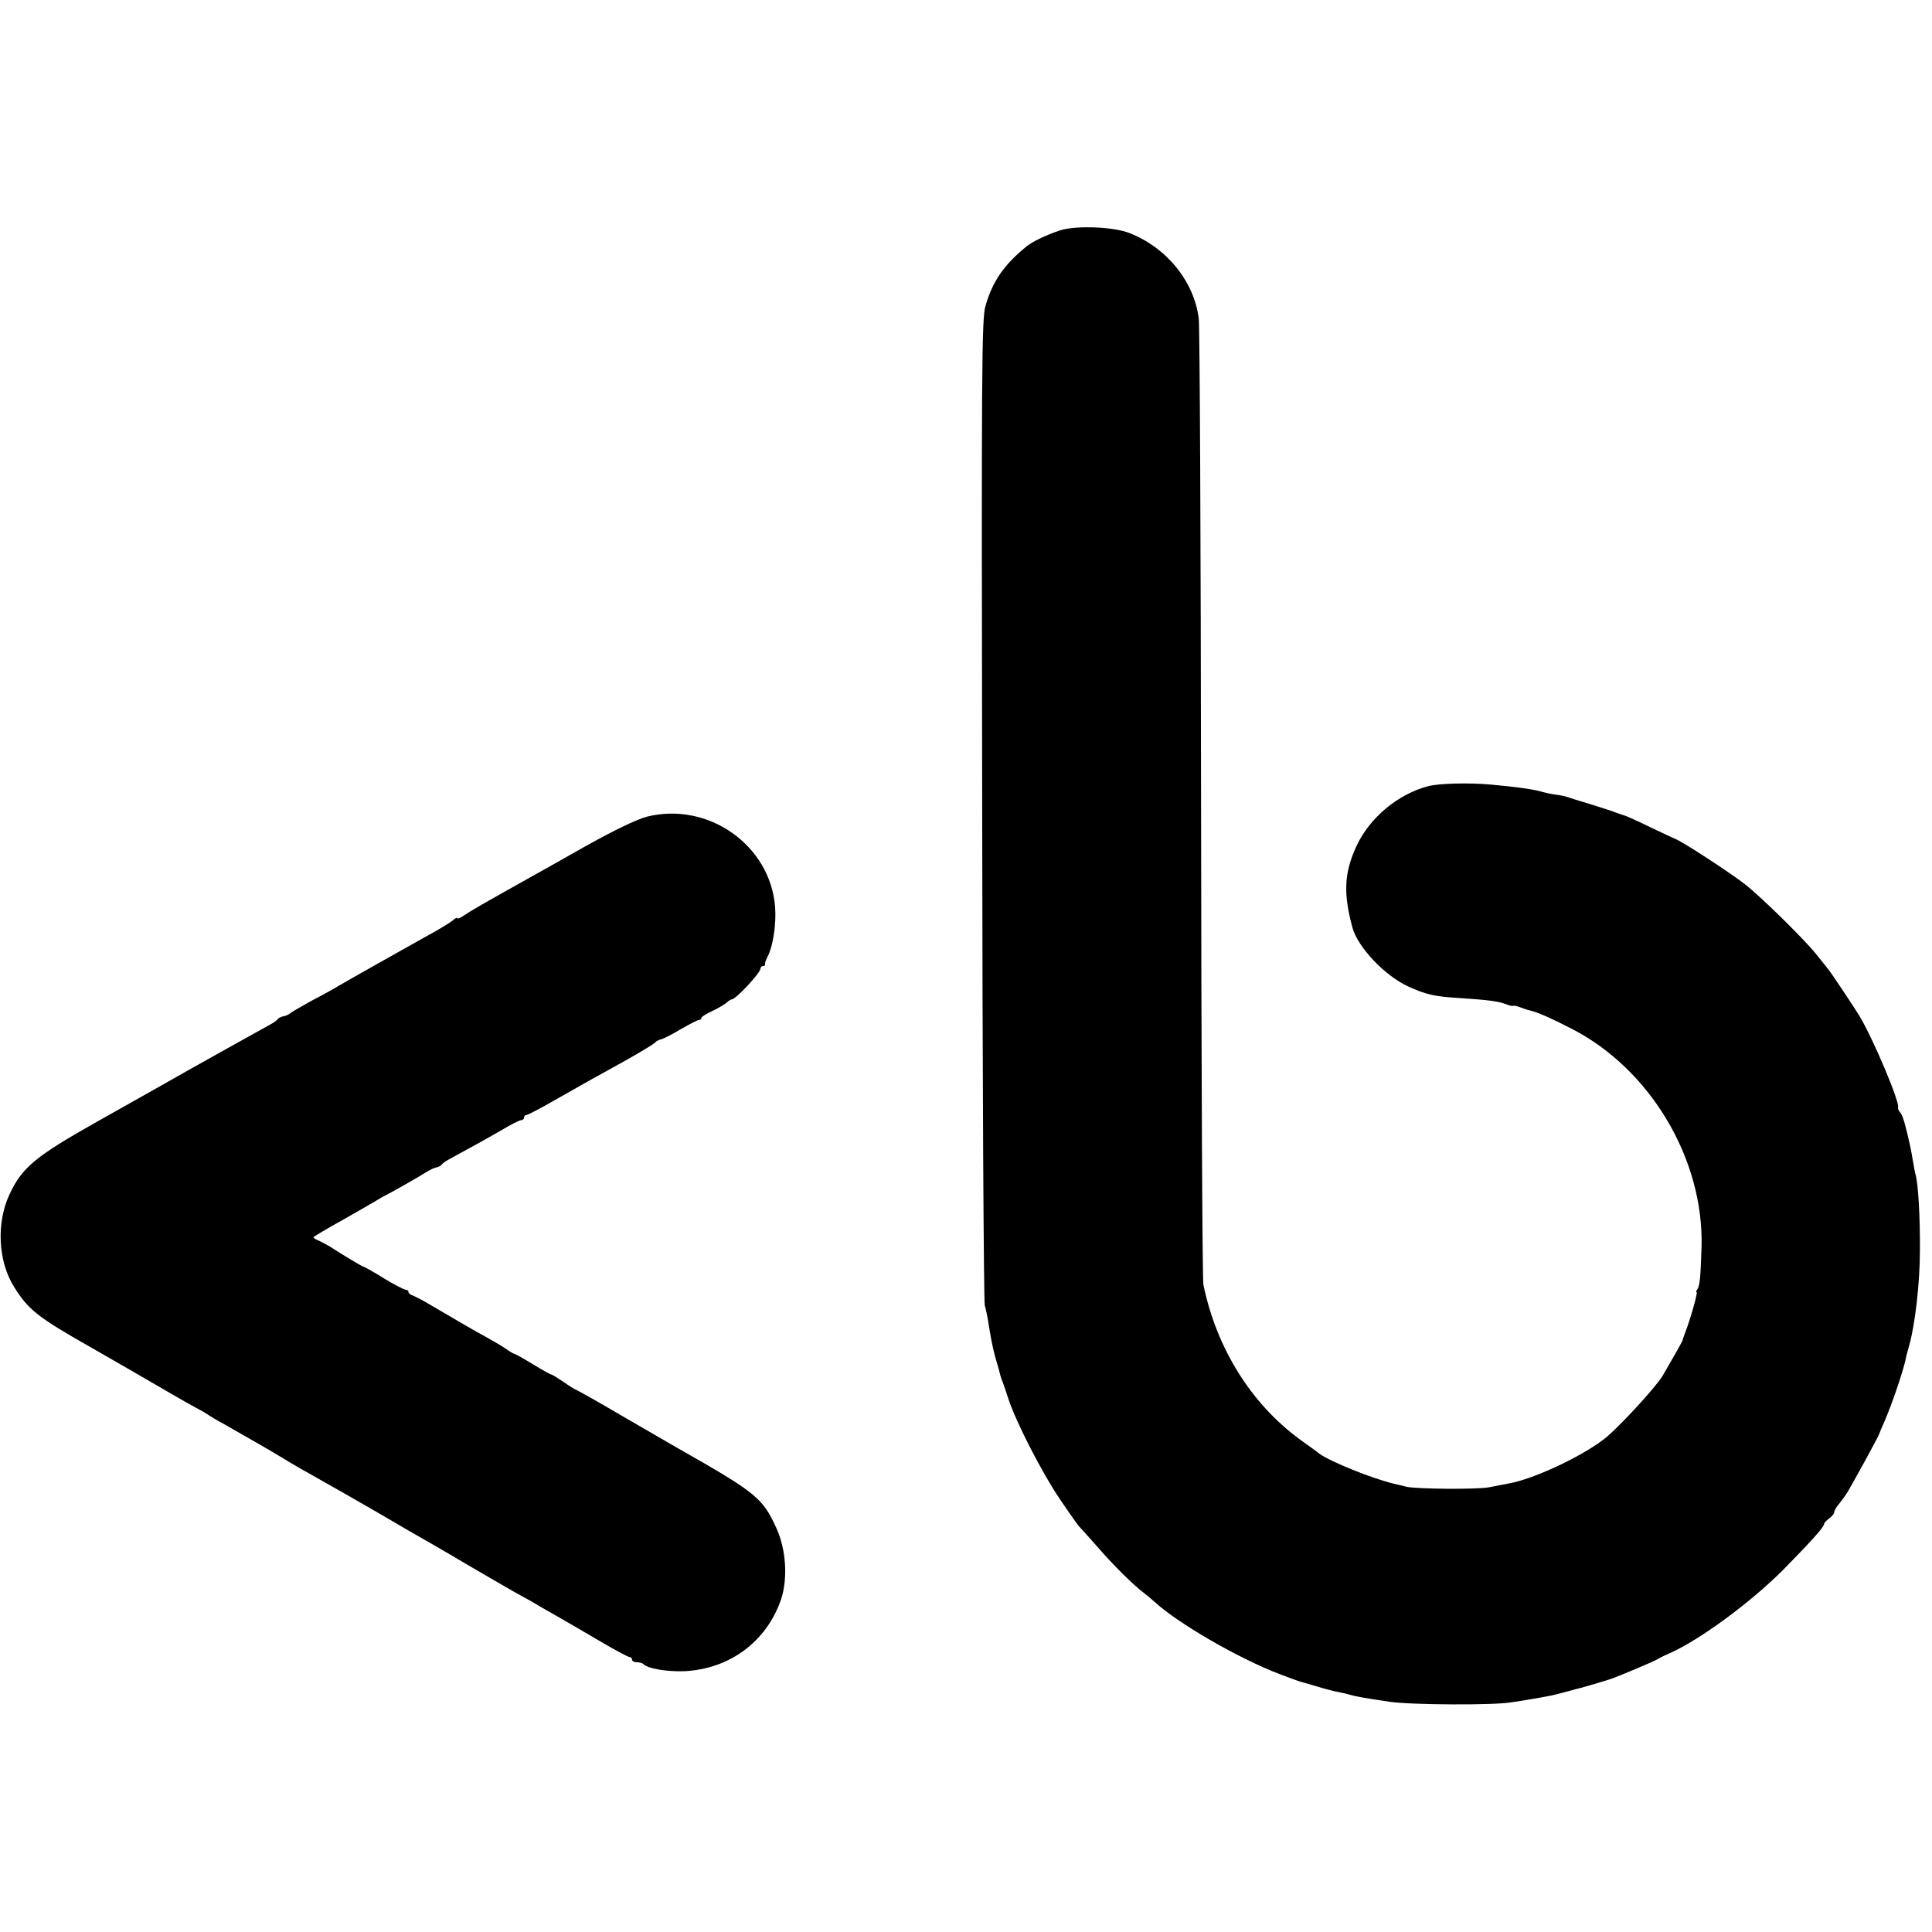
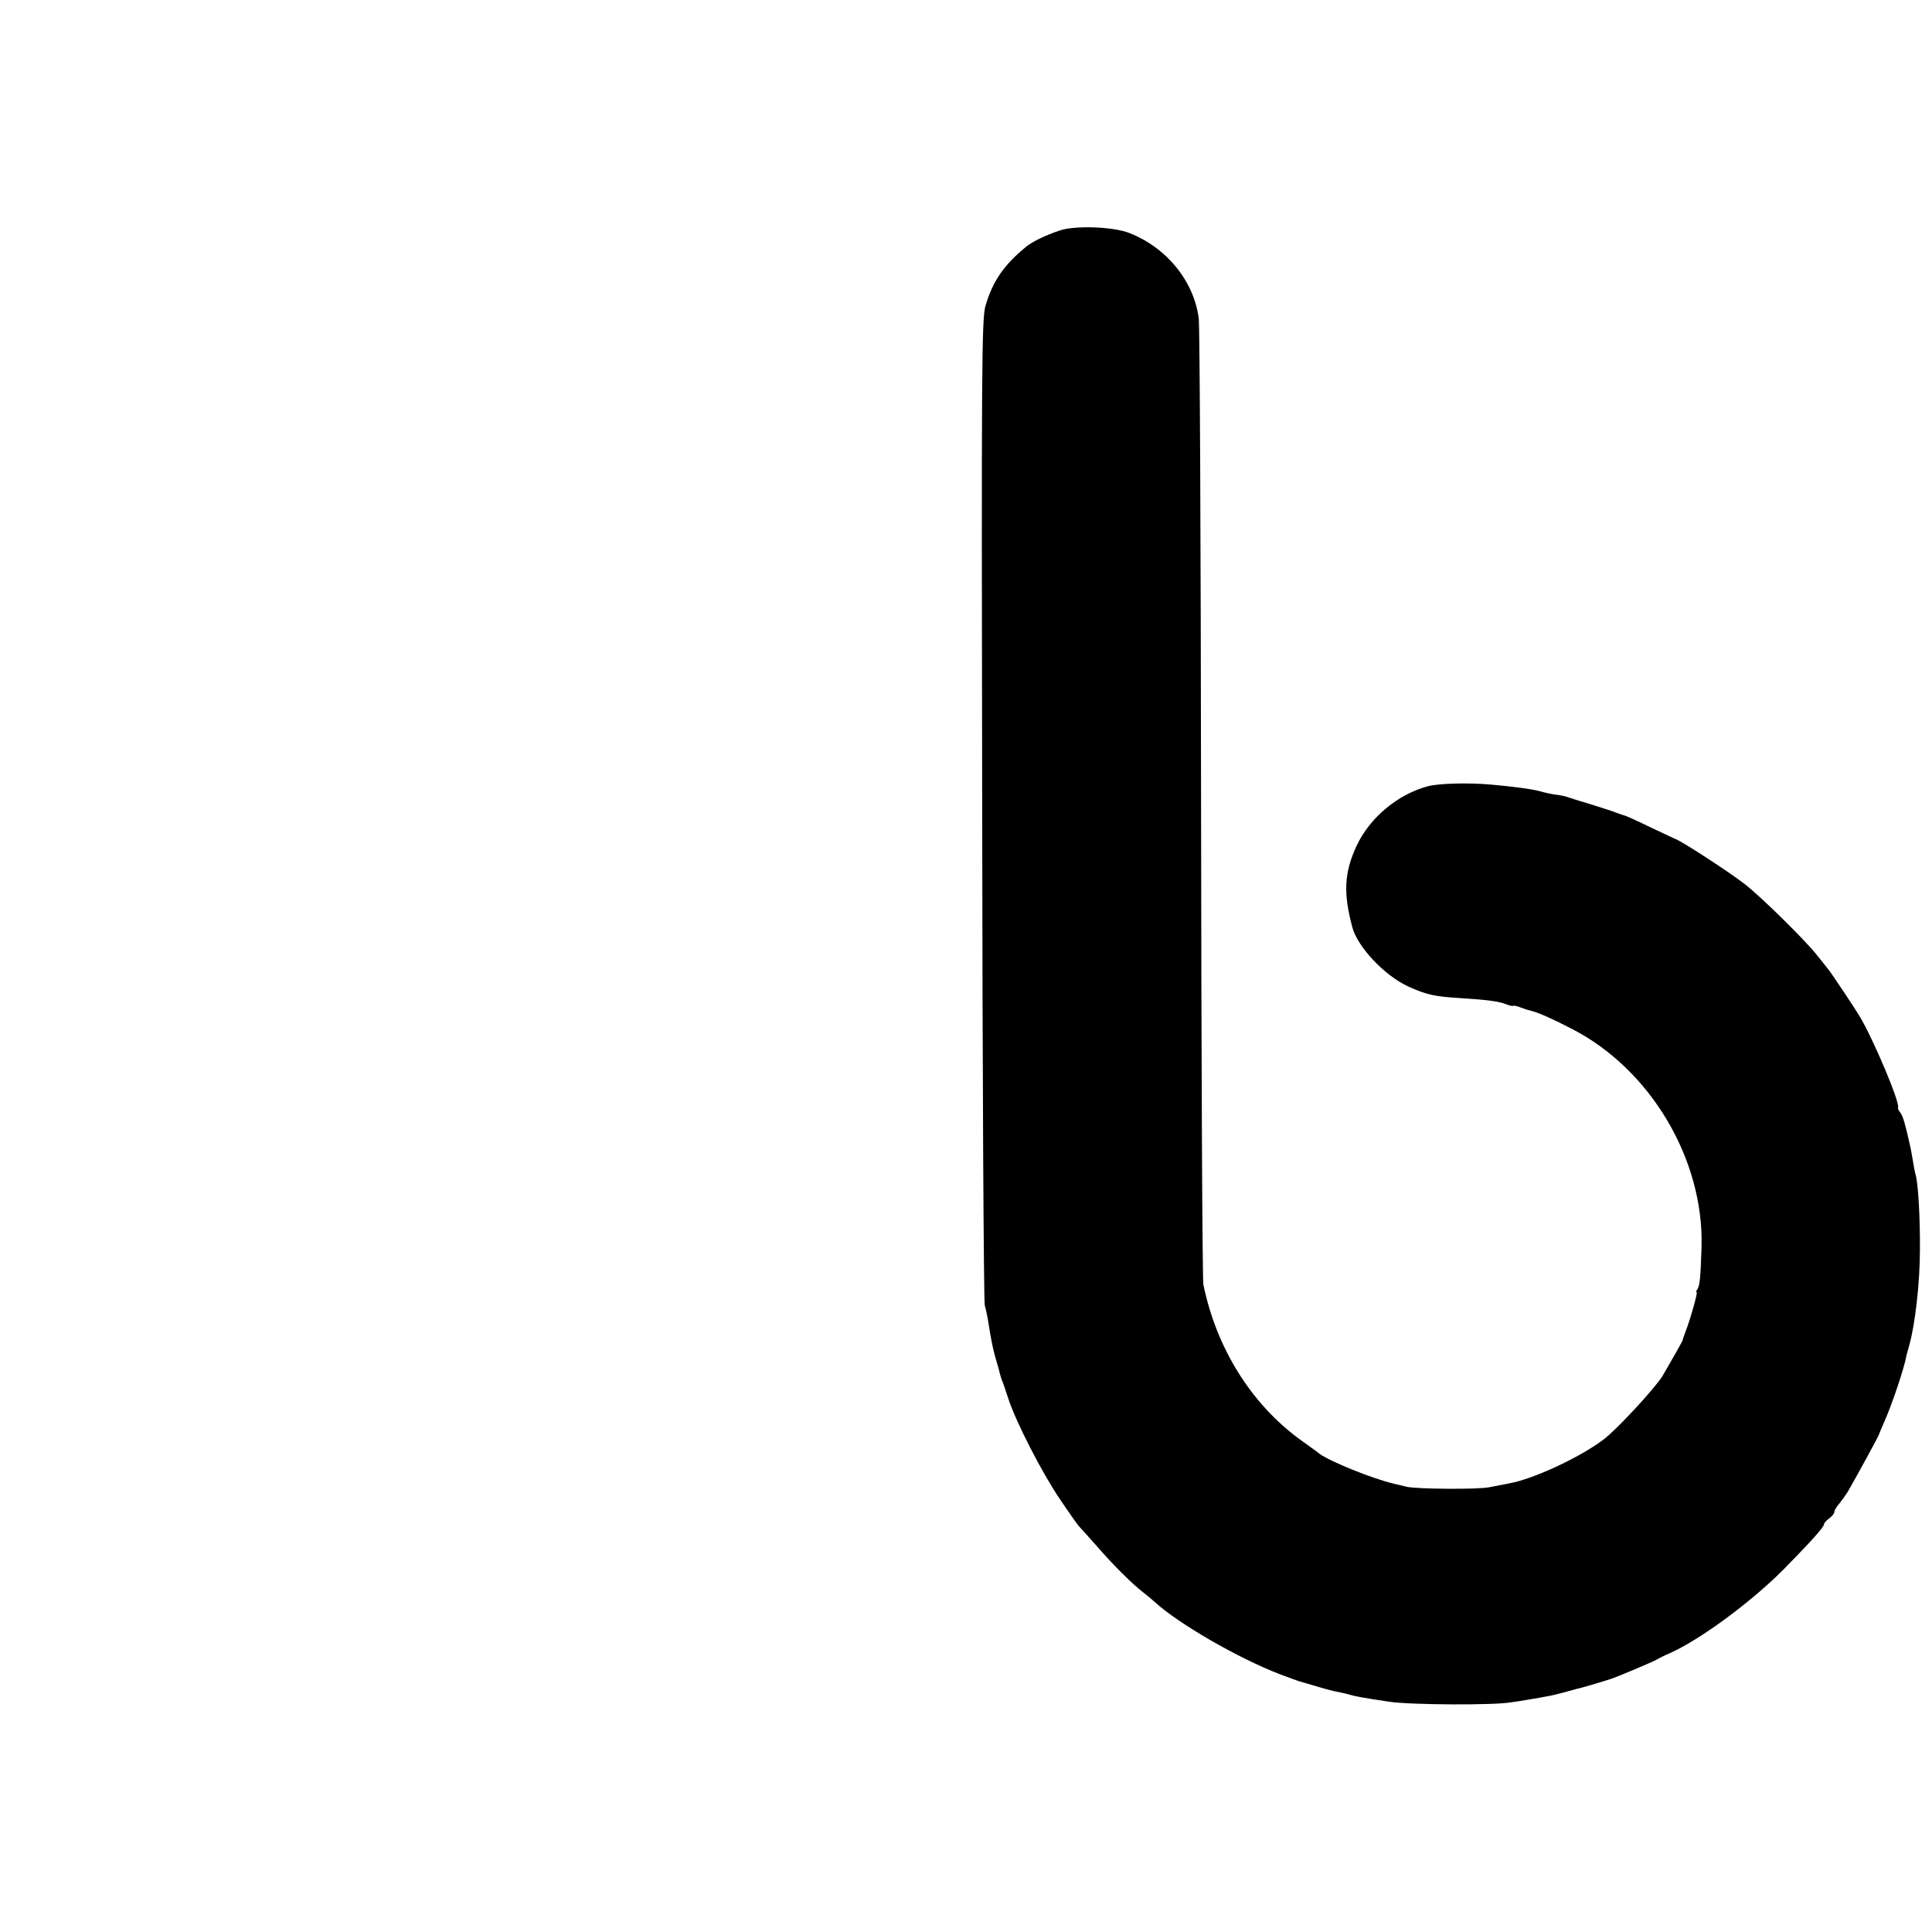
<svg xmlns="http://www.w3.org/2000/svg" version="1.0" width="752pt" height="752pt" viewBox="0 0 752 752" preserveAspectRatio="xMidYMid meet">
  <g transform="translate(0,752) scale(0.1,-0.1)" fill="#000000" stroke="none">
    <path d="M4125 6623 c-56 -19 -103 -42 -128 -61 -89 -72 -133 -136 -161 -232 -15 -50 -16 -236 -13 -1960 1 -1048 6 -1916 10 -1930 4 -14 9 -38 12 -55 11 -70 17 -102 27 -140 6 -22 13 -46 15 -52 7 -29 10 -39 16 -53 3 -8 13 -37 22 -65 29 -89 132 -290 201 -391 37 -55 70 -101 73 -104 3 -3 35 -38 71 -79 62 -72 141 -150 182 -181 11 -8 30 -24 42 -35 93 -85 325 -219 486 -281 41 -15 77 -29 80 -29 3 -1 32 -9 65 -19 33 -10 71 -20 85 -22 14 -3 33 -7 42 -10 24 -7 56 -13 158 -28 80 -12 406 -14 472 -2 16 2 47 7 70 11 24 4 54 9 68 12 14 2 43 9 65 15 22 6 45 12 51 14 9 1 94 26 134 39 25 8 165 67 180 76 8 5 30 16 49 24 119 53 315 198 441 324 108 110 160 167 160 179 0 4 9 14 20 22 11 8 20 19 20 25 0 6 8 20 18 31 9 11 25 33 35 49 26 45 122 219 122 225 1 3 9 23 19 45 31 70 80 216 86 257 1 4 6 22 11 40 23 80 42 244 42 373 1 129 -7 266 -18 297 -2 7 -6 29 -9 48 -3 19 -8 44 -10 55 -20 90 -29 121 -39 134 -7 8 -11 17 -9 20 8 19 -96 266 -150 356 -18 30 -110 168 -120 180 -4 5 -26 33 -48 60 -47 59 -216 225 -279 274 -62 48 -248 169 -271 176 -3 1 -45 21 -94 44 -49 24 -94 44 -100 46 -6 1 -22 7 -36 12 -14 6 -59 20 -100 33 -41 12 -82 25 -90 28 -8 3 -28 7 -45 9 -16 2 -43 8 -60 13 -28 8 -100 18 -190 26 -87 8 -203 5 -246 -6 -118 -31 -228 -123 -279 -233 -48 -104 -52 -183 -16 -317 21 -77 126 -188 218 -230 71 -32 102 -39 203 -45 106 -7 147 -12 178 -24 15 -6 27 -8 27 -6 0 2 12 0 28 -6 15 -6 35 -12 44 -14 22 -5 78 -29 153 -68 309 -157 518 -510 508 -852 -4 -124 -7 -147 -16 -163 -5 -6 -6 -12 -3 -12 5 0 -25 -107 -44 -155 -6 -16 -11 -30 -10 -30 2 0 -41 -76 -79 -141 -29 -47 -179 -210 -232 -249 -92 -69 -273 -153 -366 -169 -15 -3 -50 -10 -77 -15 -48 -9 -282 -7 -321 2 -11 3 -33 8 -50 12 -87 21 -247 86 -290 117 -5 5 -39 29 -75 55 -190 139 -325 355 -376 603 -4 19 -8 861 -9 1870 -1 1009 -5 1860 -9 1890 -18 144 -124 276 -270 333 -63 25 -211 30 -271 10z" />
-     <path d="M2517 4341 c-40 -11 -126 -52 -242 -117 -99 -56 -196 -111 -215 -121 -184 -103 -229 -129 -252 -145 -16 -11 -28 -16 -28 -12 0 4 -8 0 -17 -8 -10 -9 -58 -38 -108 -65 -93 -52 -287 -161 -340 -192 -16 -10 -61 -35 -100 -55 -38 -21 -76 -43 -84 -49 -7 -6 -20 -12 -29 -13 -8 -2 -18 -6 -21 -11 -3 -4 -15 -13 -26 -19 -44 -24 -338 -188 -425 -238 -25 -14 -139 -78 -254 -143 -238 -134 -291 -178 -339 -282 -52 -111 -45 -262 19 -362 55 -88 92 -117 304 -237 19 -11 91 -52 160 -92 174 -101 189 -110 240 -138 25 -13 50 -28 55 -32 6 -4 30 -19 55 -32 95 -54 196 -112 230 -133 30 -19 70 -42 237 -136 103 -59 207 -119 223 -129 8 -5 31 -18 50 -29 20 -11 114 -65 210 -122 96 -56 191 -111 210 -121 19 -10 51 -28 70 -40 19 -11 54 -31 77 -44 23 -13 92 -53 153 -89 61 -36 115 -65 121 -65 5 0 9 -4 9 -10 0 -5 8 -10 18 -10 10 0 22 -3 26 -7 17 -18 90 -30 158 -28 177 8 321 114 378 279 27 81 20 195 -18 278 -54 118 -77 137 -387 313 -22 13 -118 68 -214 124 -95 56 -176 101 -178 101 -2 0 -24 13 -48 30 -24 16 -46 30 -49 30 -4 0 -36 18 -72 40 -36 22 -68 40 -71 40 -3 0 -17 8 -31 18 -15 11 -52 32 -82 49 -50 27 -85 48 -220 127 -25 15 -53 29 -62 33 -10 3 -18 9 -18 14 0 5 -5 9 -11 9 -6 0 -45 20 -86 45 -40 25 -76 45 -79 45 -4 0 -73 41 -130 78 -10 6 -29 16 -41 22 -13 5 -23 11 -23 14 0 2 51 33 113 67 61 35 121 69 132 76 11 7 27 16 35 20 21 10 130 72 160 91 14 9 31 17 39 18 8 2 17 6 20 11 3 4 15 13 26 19 92 50 150 82 207 115 36 22 71 39 77 39 6 0 11 5 11 10 0 6 4 10 9 10 5 0 53 25 107 56 135 77 163 92 284 159 58 33 108 63 111 68 3 4 12 9 20 11 8 1 42 18 77 39 35 20 67 37 73 37 5 0 9 3 9 8 0 4 19 16 43 27 23 11 48 26 55 32 7 7 17 13 20 13 16 0 112 103 112 120 0 5 5 10 10 10 6 0 9 3 8 8 -1 4 3 16 9 27 22 41 35 128 30 195 -19 241 -261 411 -500 351z" />
  </g>
</svg>